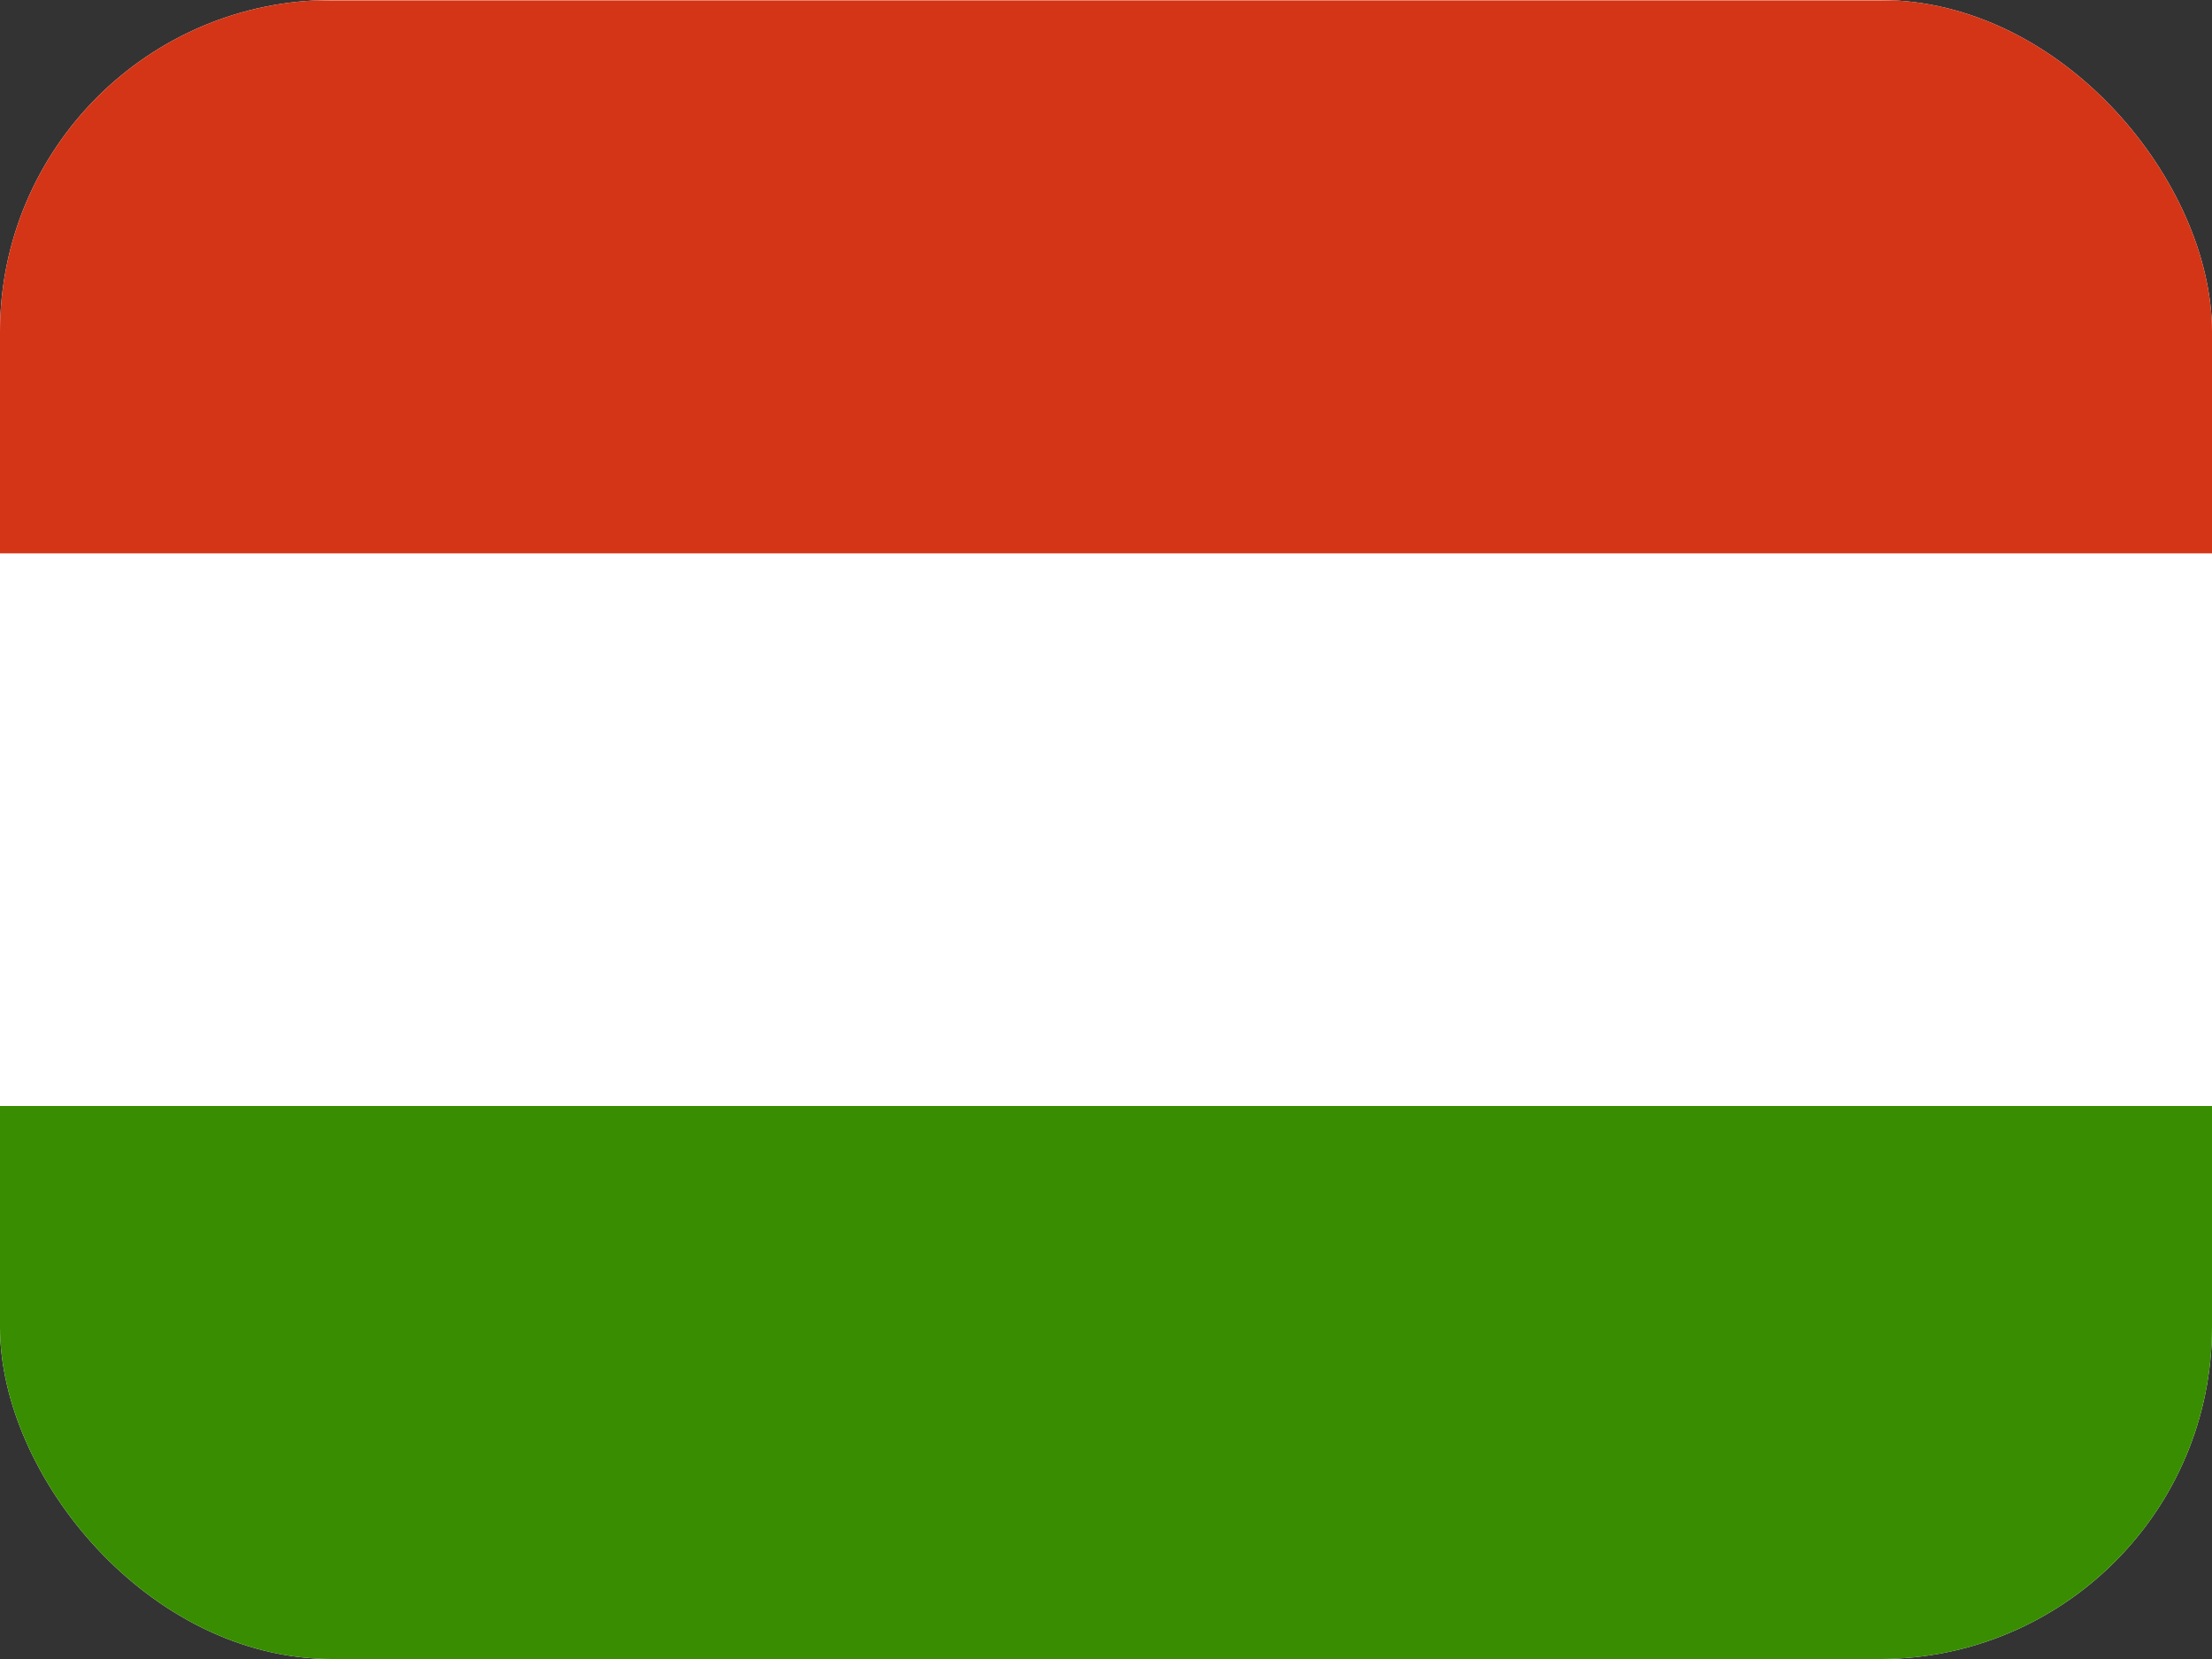
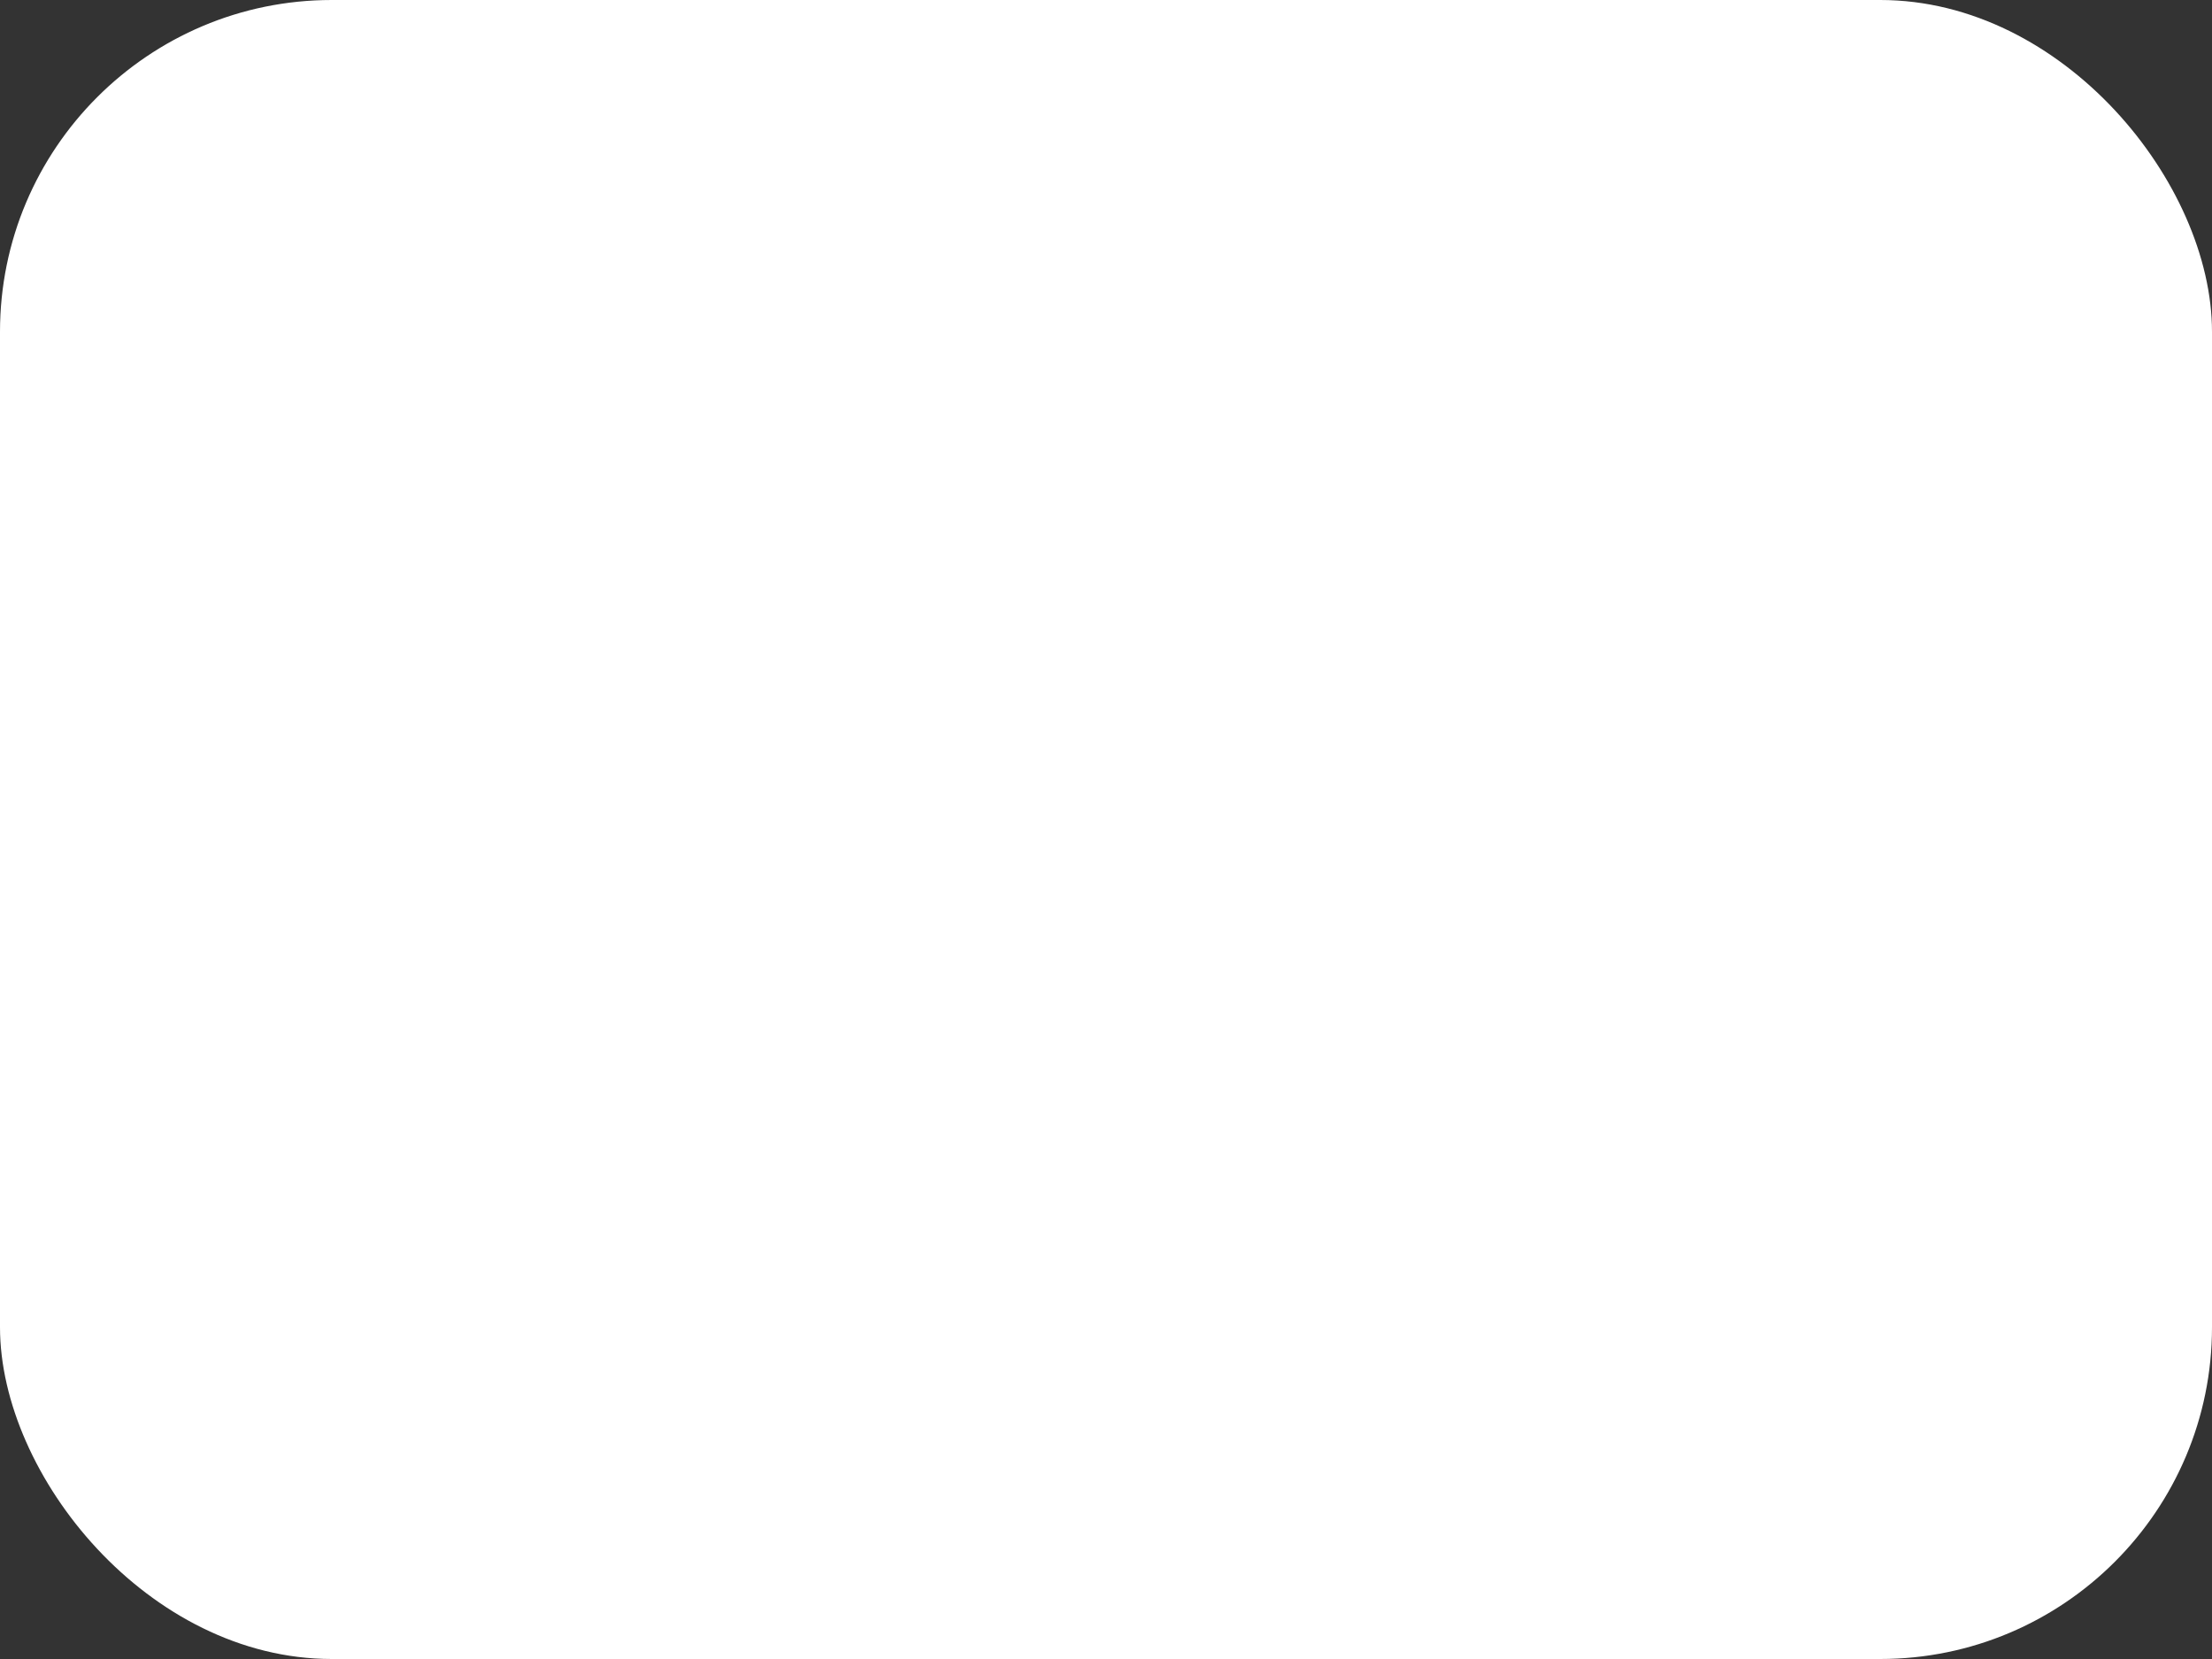
<svg xmlns="http://www.w3.org/2000/svg" width="40" height="30" fill="none">
  <rect width="100%" height="100%" fill="#333333" stroke="none" />
  <g clip-path="url(#a)" fill-rule="evenodd" clip-rule="evenodd">
    <path d="M40 30H0V0h40v30z" fill="#fff" />
-     <path d="M40 30H0V20h40v10z" fill="#388D00" />
-     <path d="M40 10.006H0v-10h40v10z" fill="#D43516" />
+     <path d="M40 30V20h40v10z" fill="#388D00" />
  </g>
  <defs>
    <clipPath id="a">
      <rect width="40" height="30" rx="6" fill="#fff" />
    </clipPath>
  </defs>
</svg>